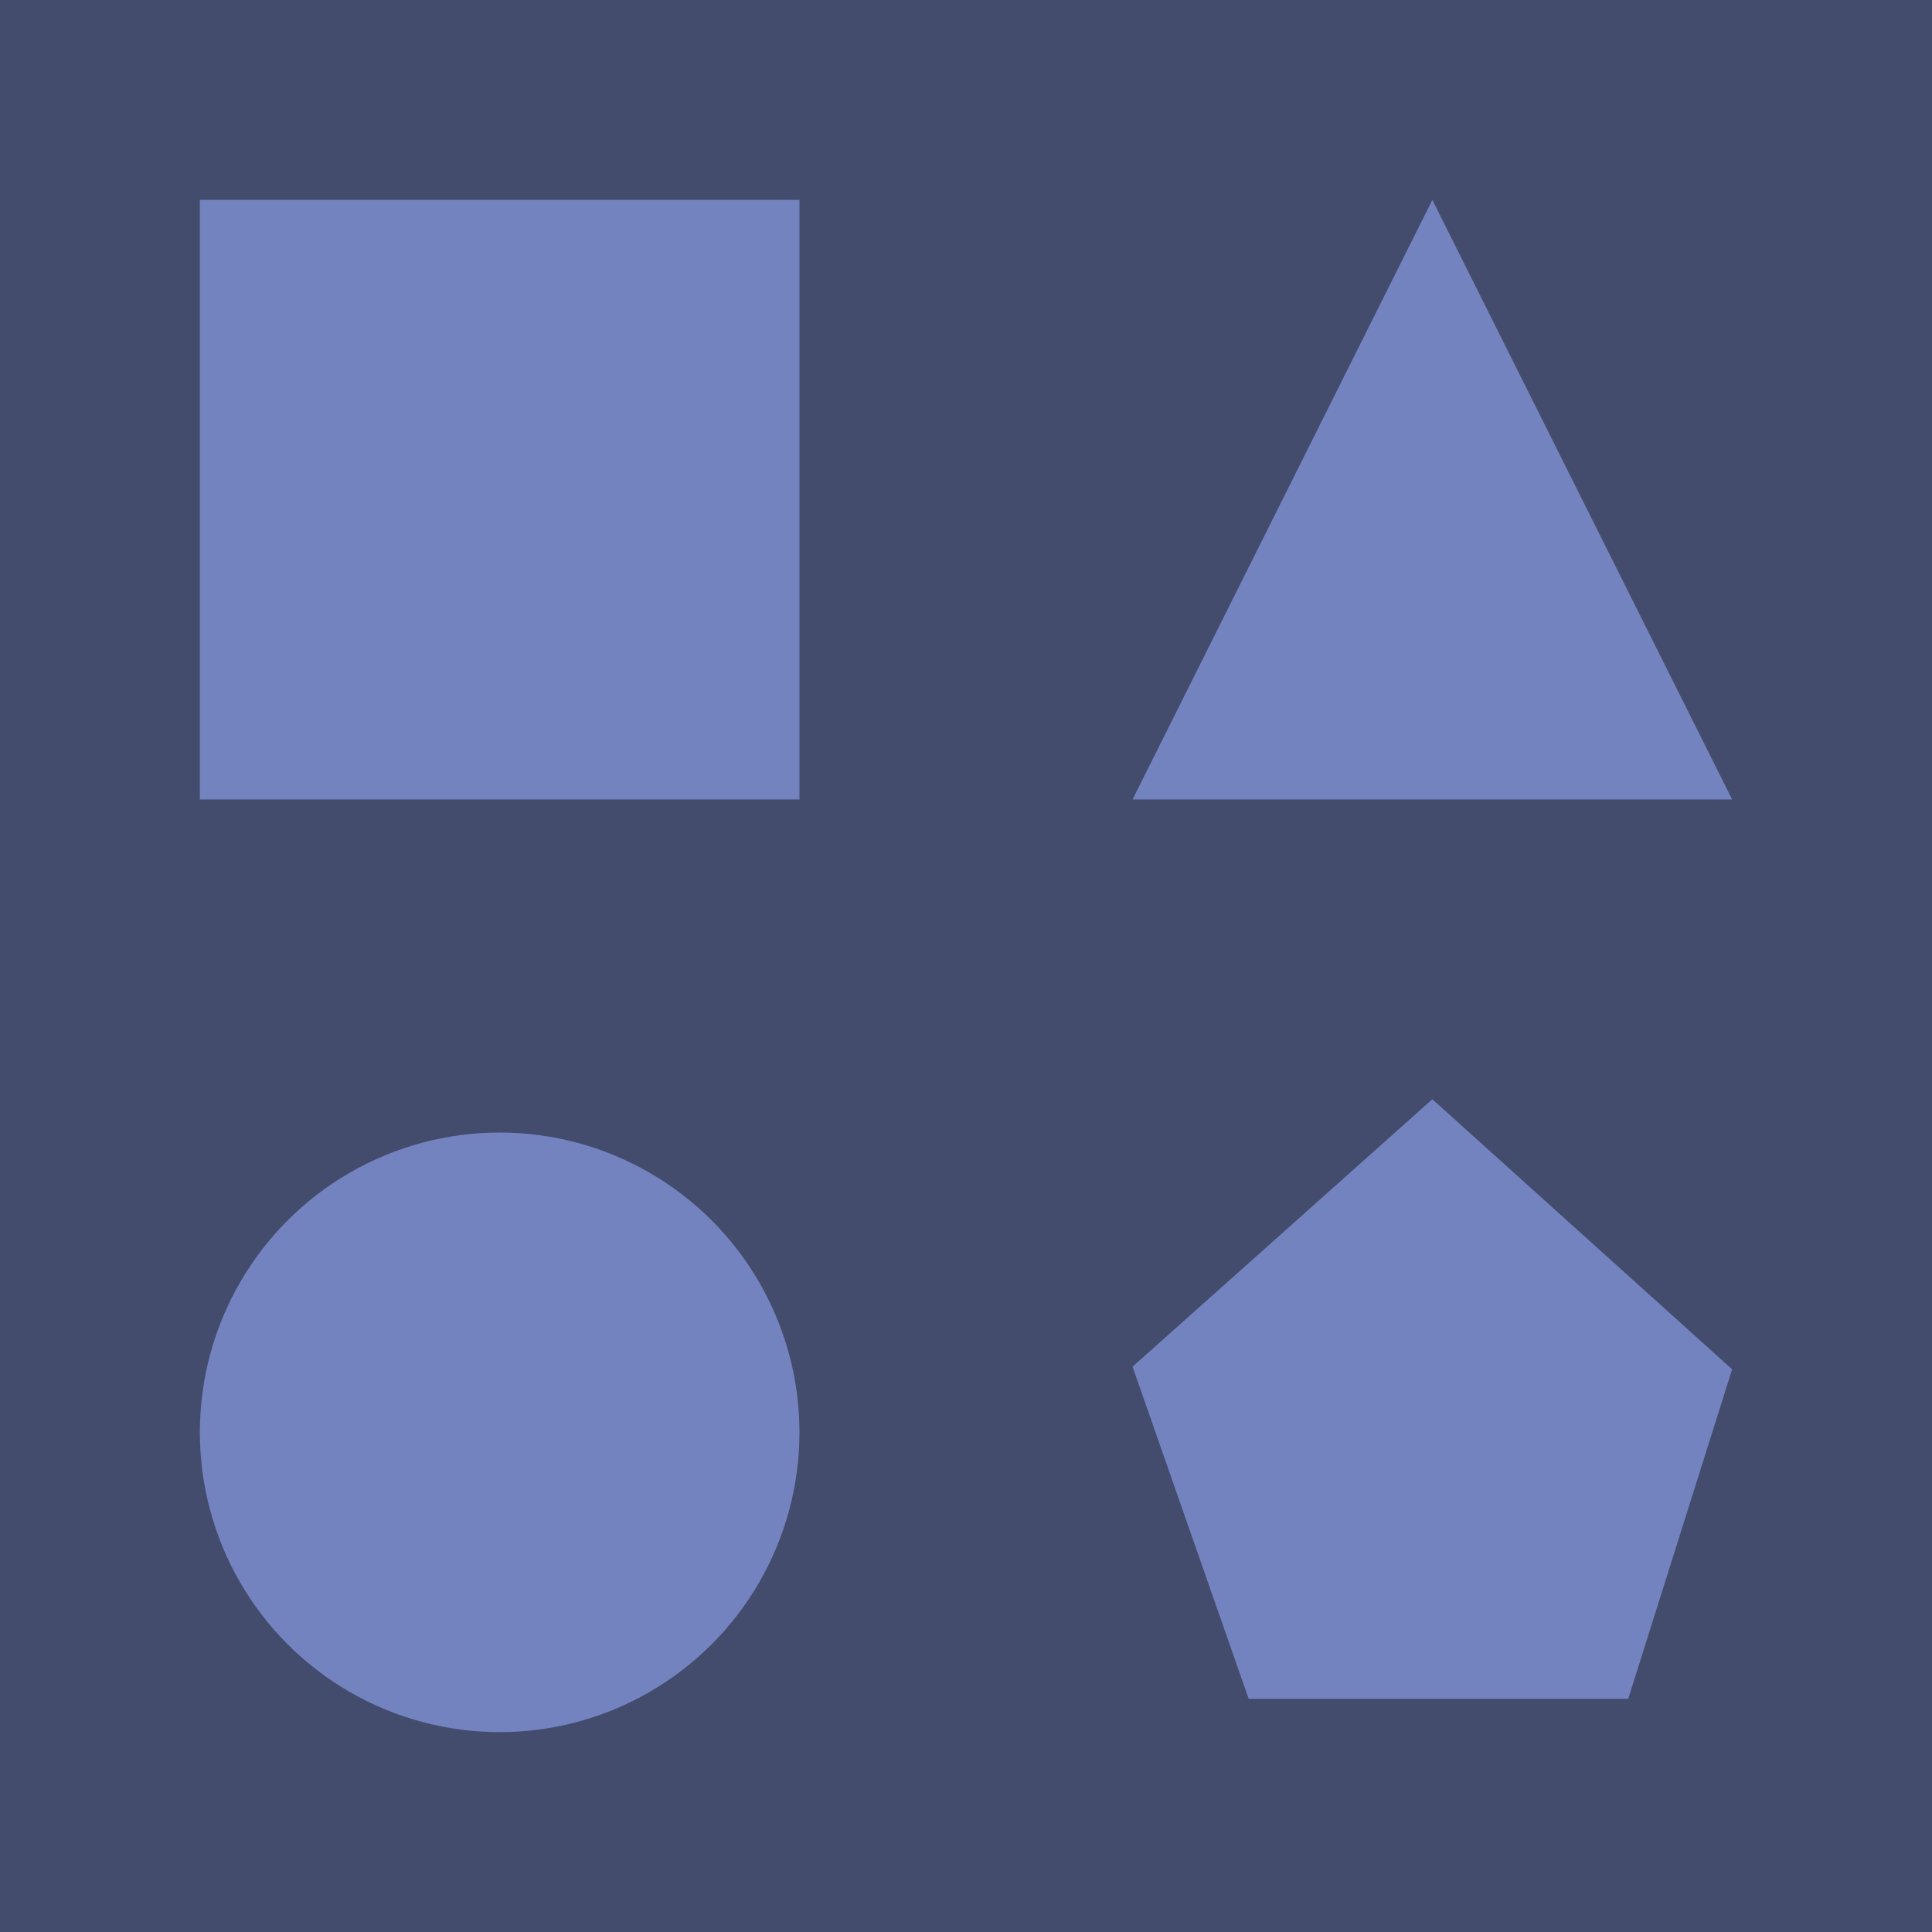
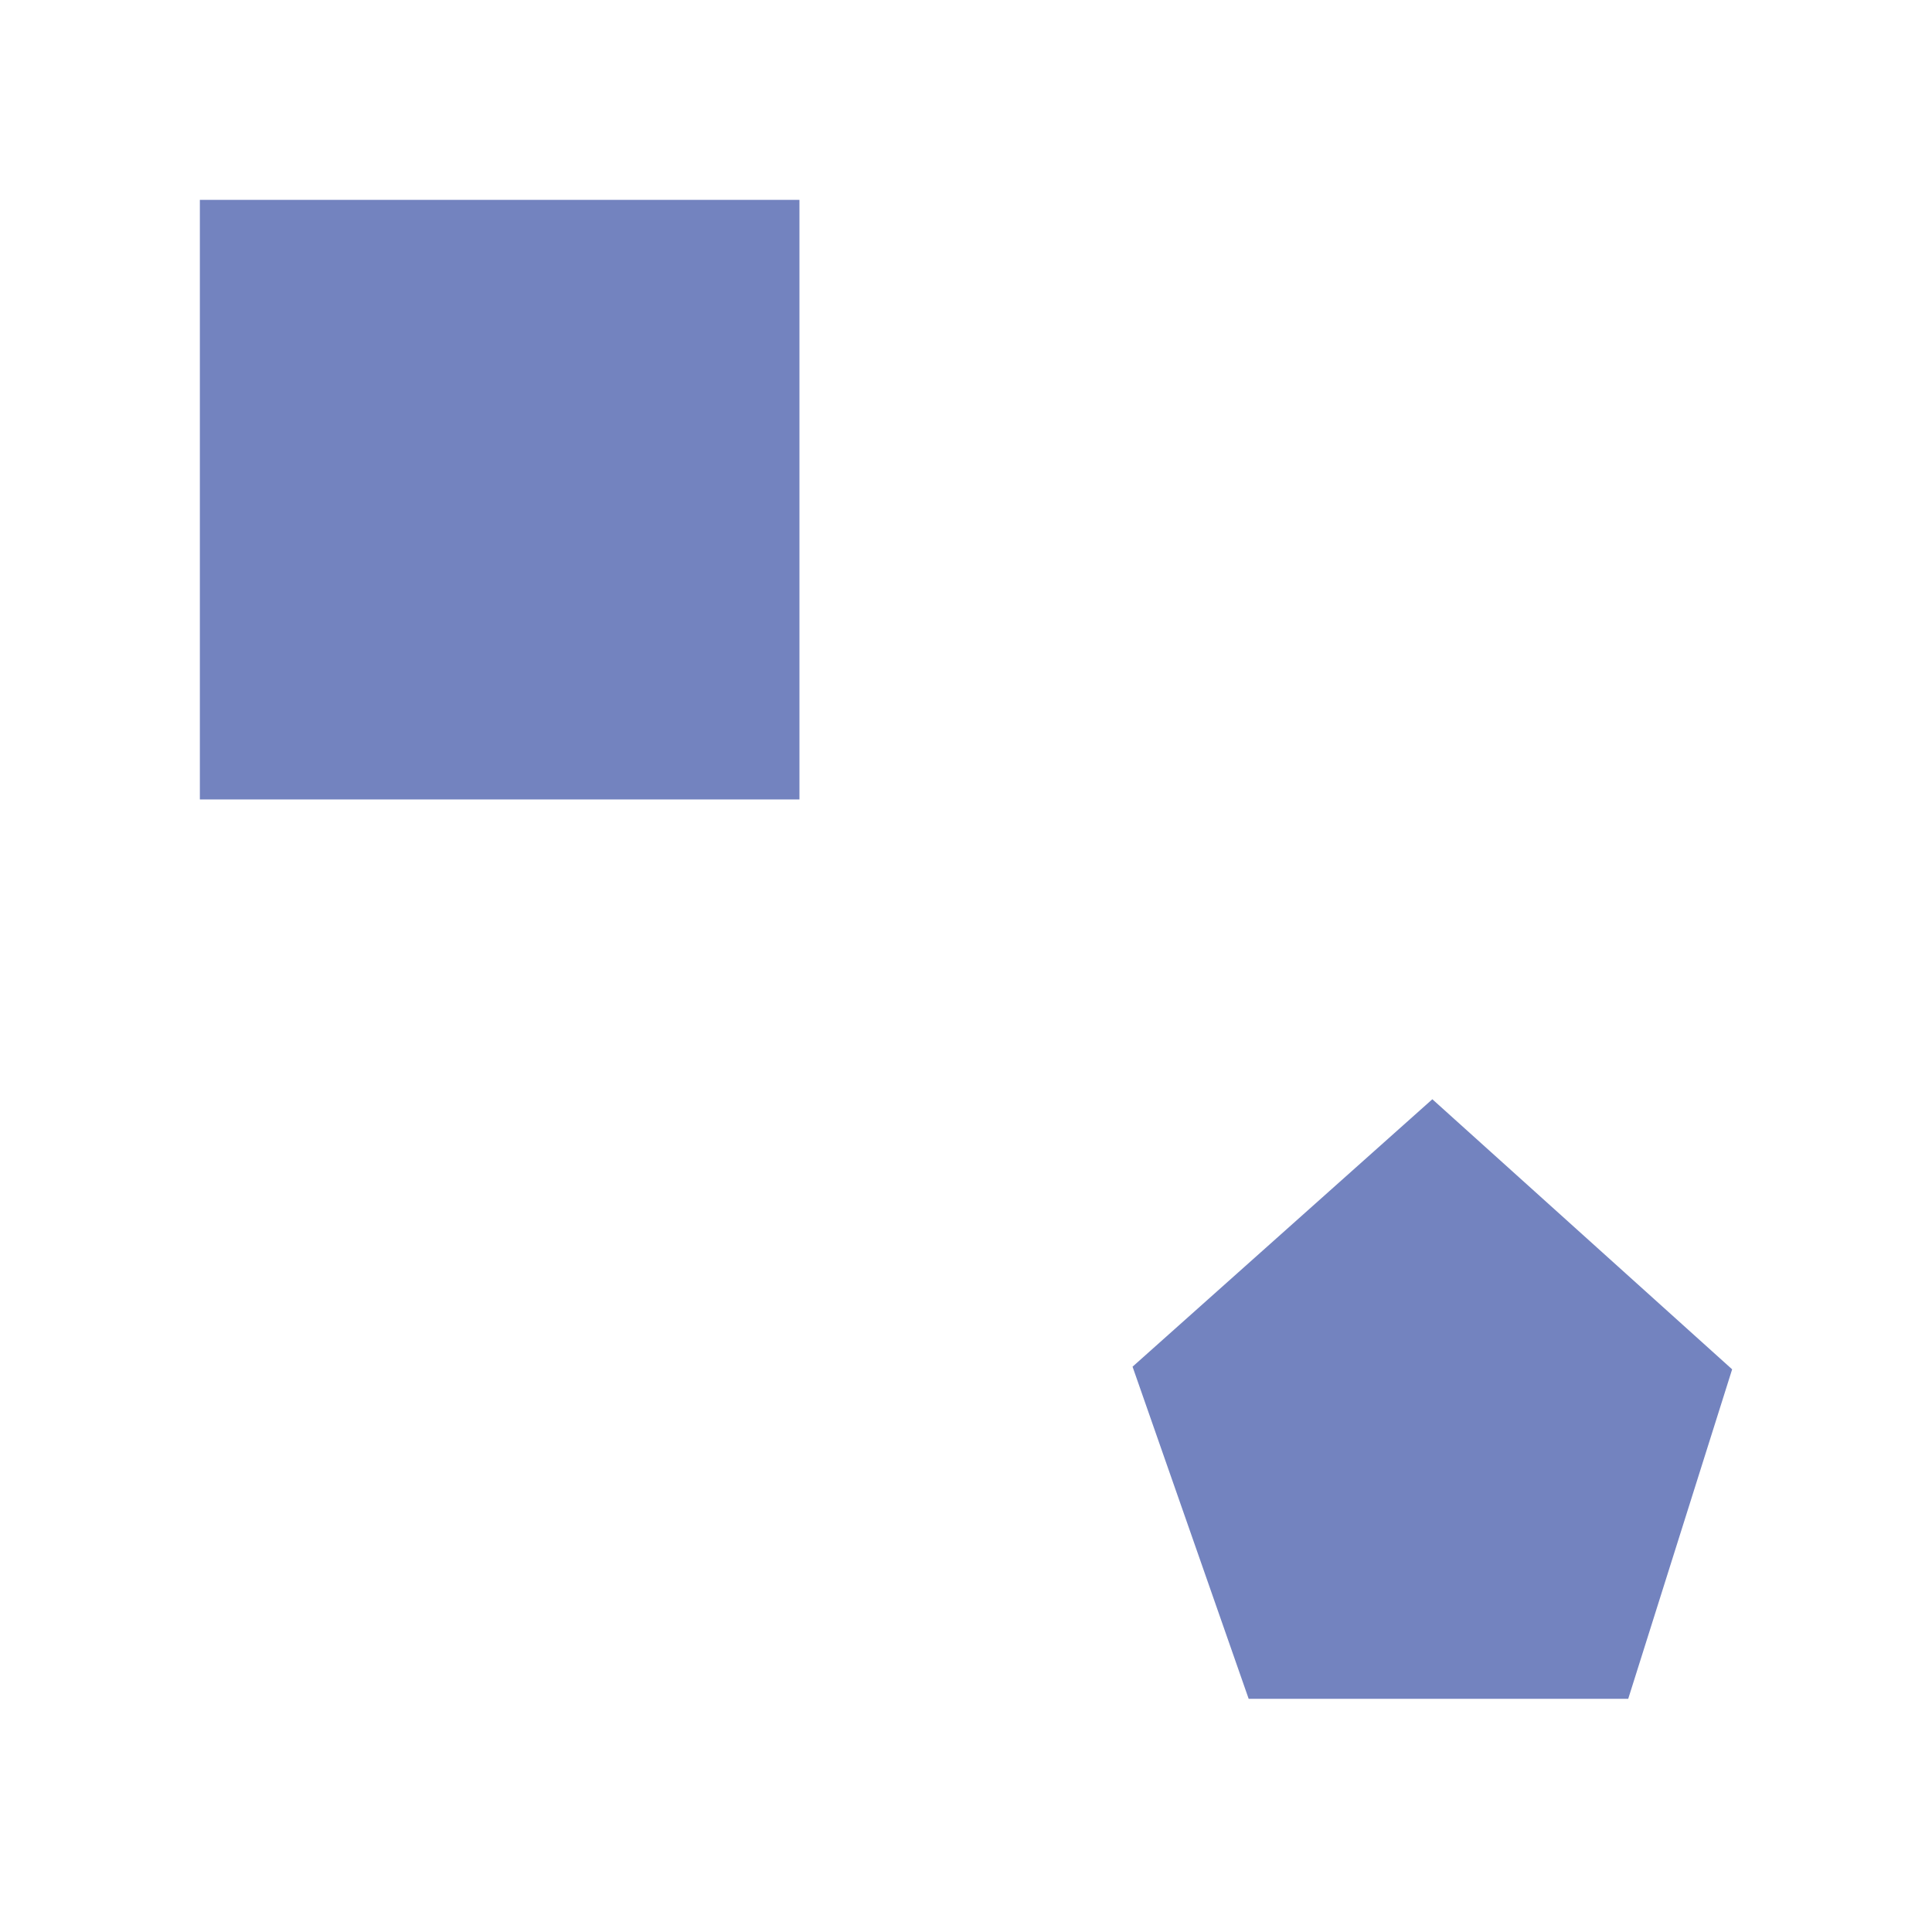
<svg xmlns="http://www.w3.org/2000/svg" version="1.1" id="Capa_1" viewBox="0 0 58 58" xml:space="preserve">
  <g>
-     <rect style="fill:#434C6D;" width="58" height="58" />
    <polygon style="fill:#7383BF;" points="48.88,51 37.486,51 34,41.029 43,33 52,41.108  " />
    <rect x="6" y="6" style="fill:#7383BF;" width="18" height="18" />
-     <polygon style="fill:#7383BF;" points="52,24 34,24 43,6 43,6  " />
-     <circle style="fill:#7383BF;" cx="15" cy="43" r="9" />
  </g>
</svg>